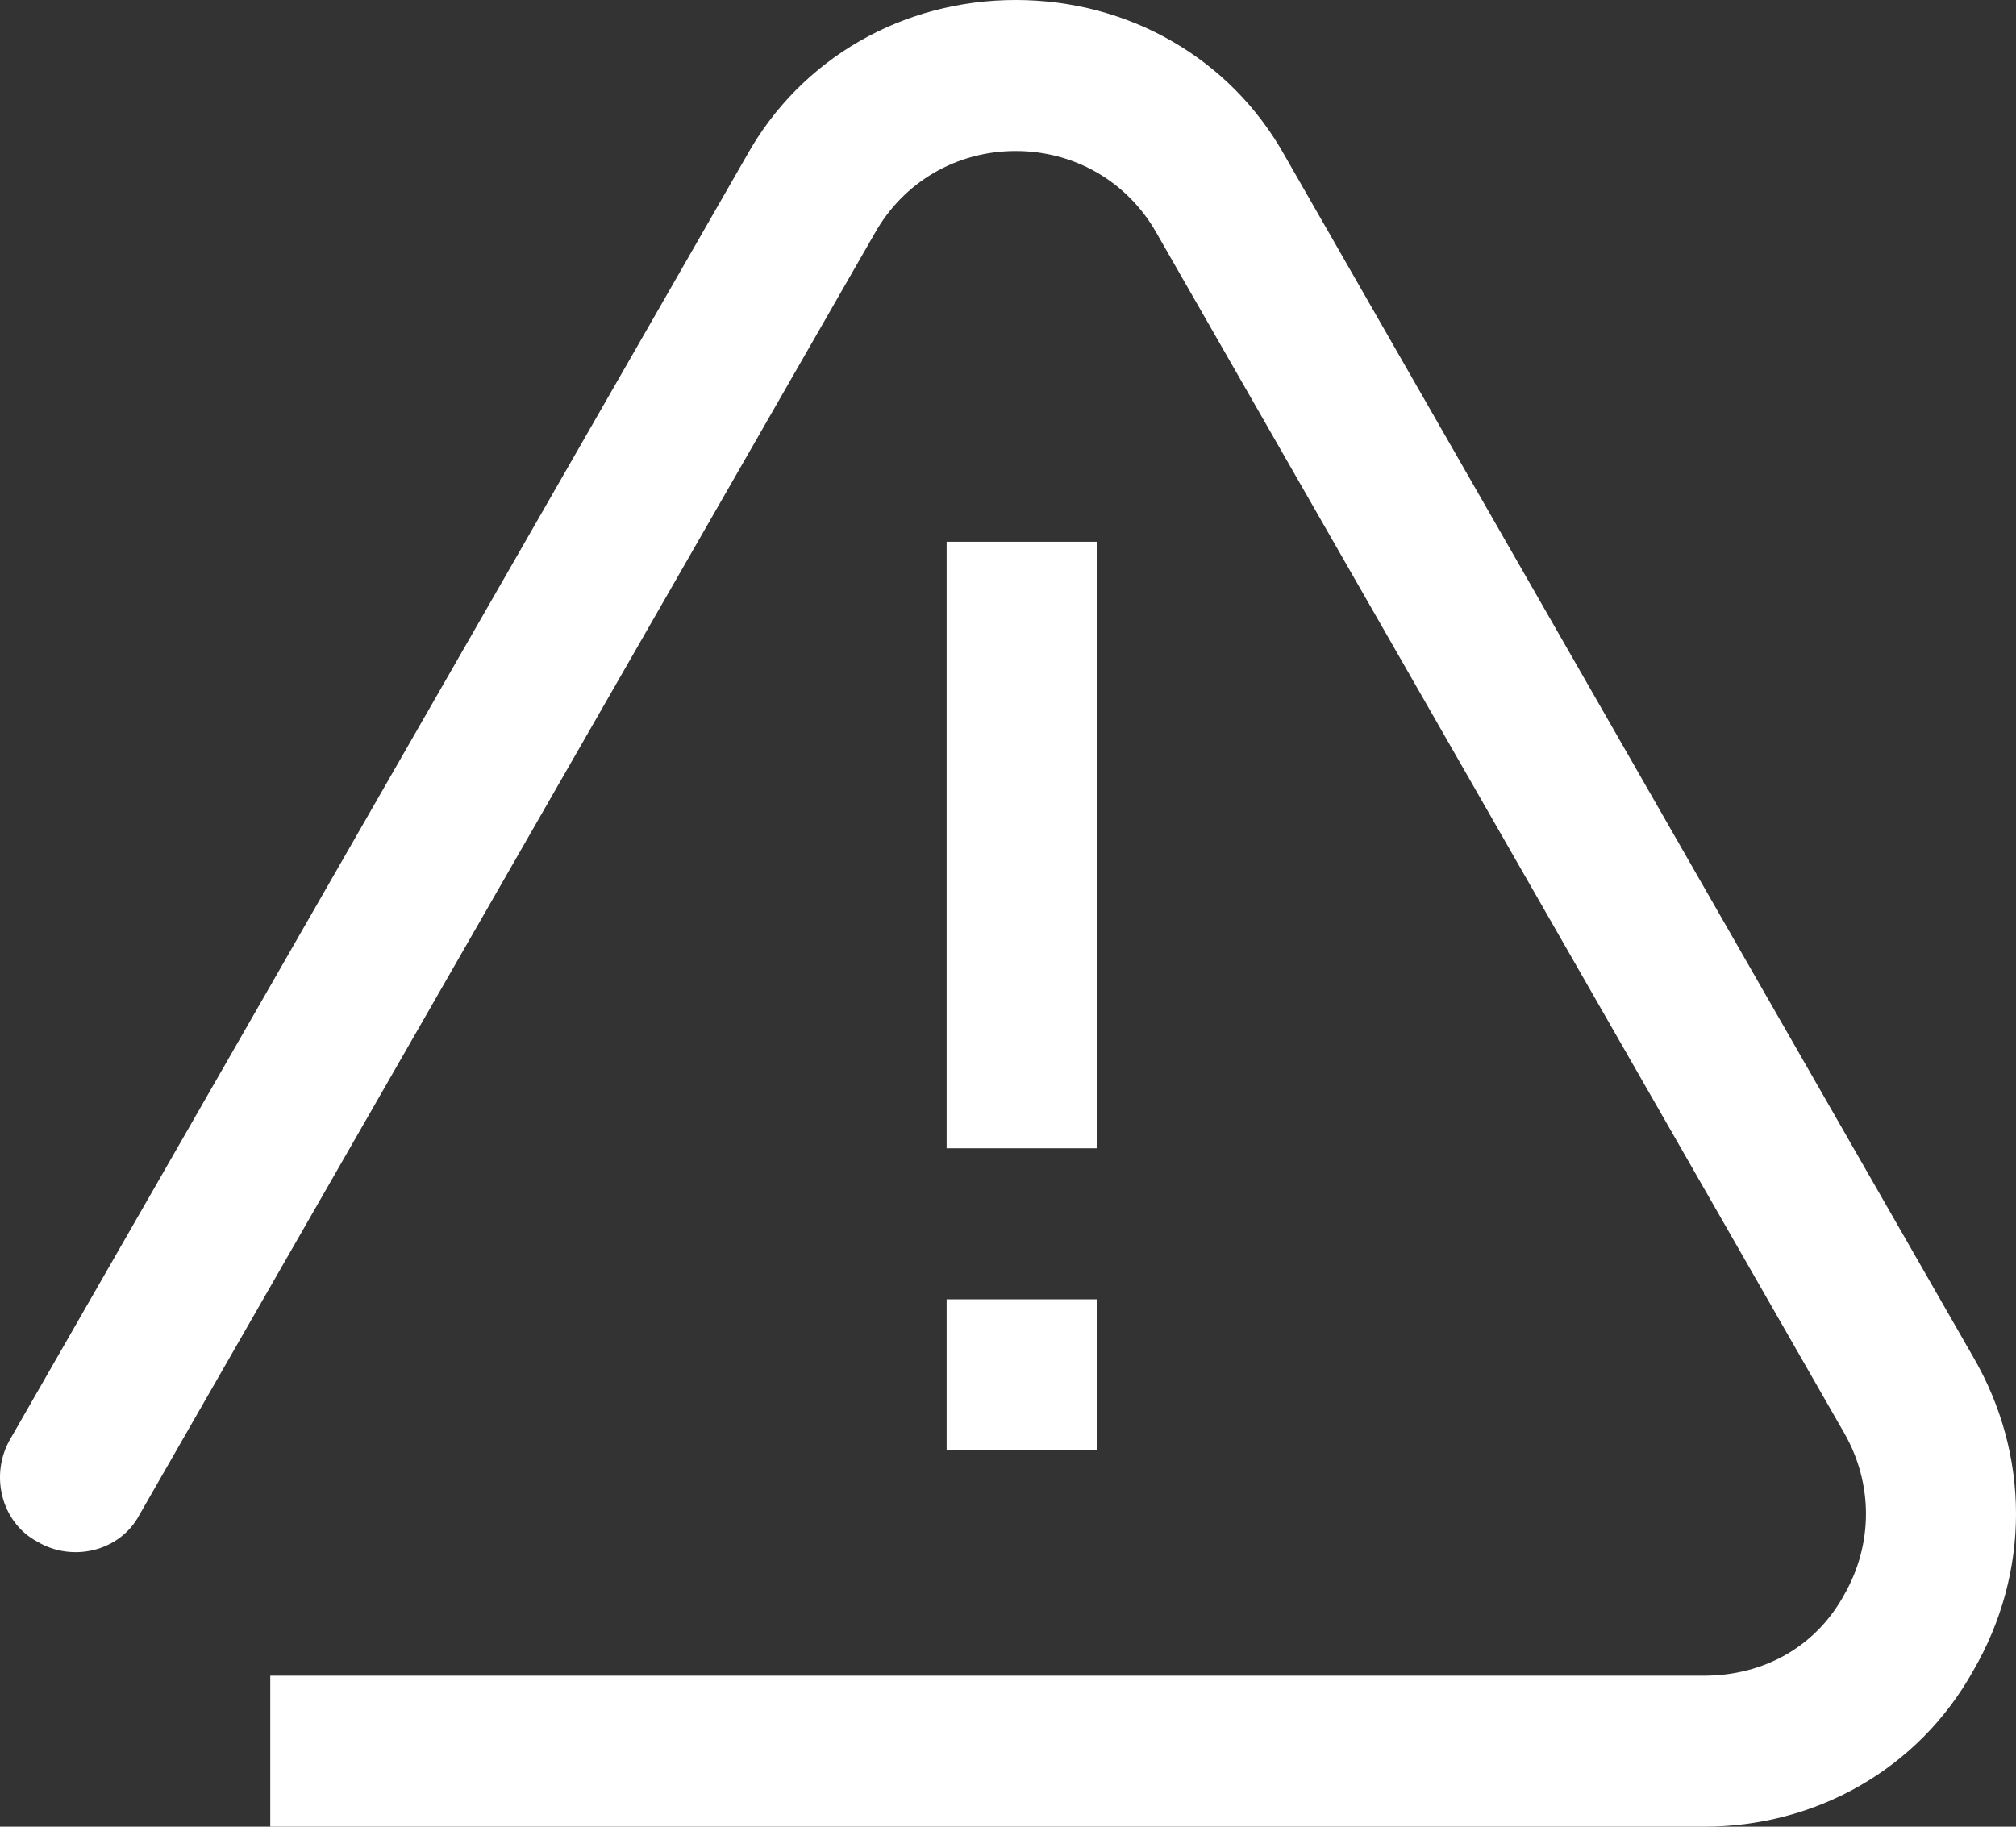
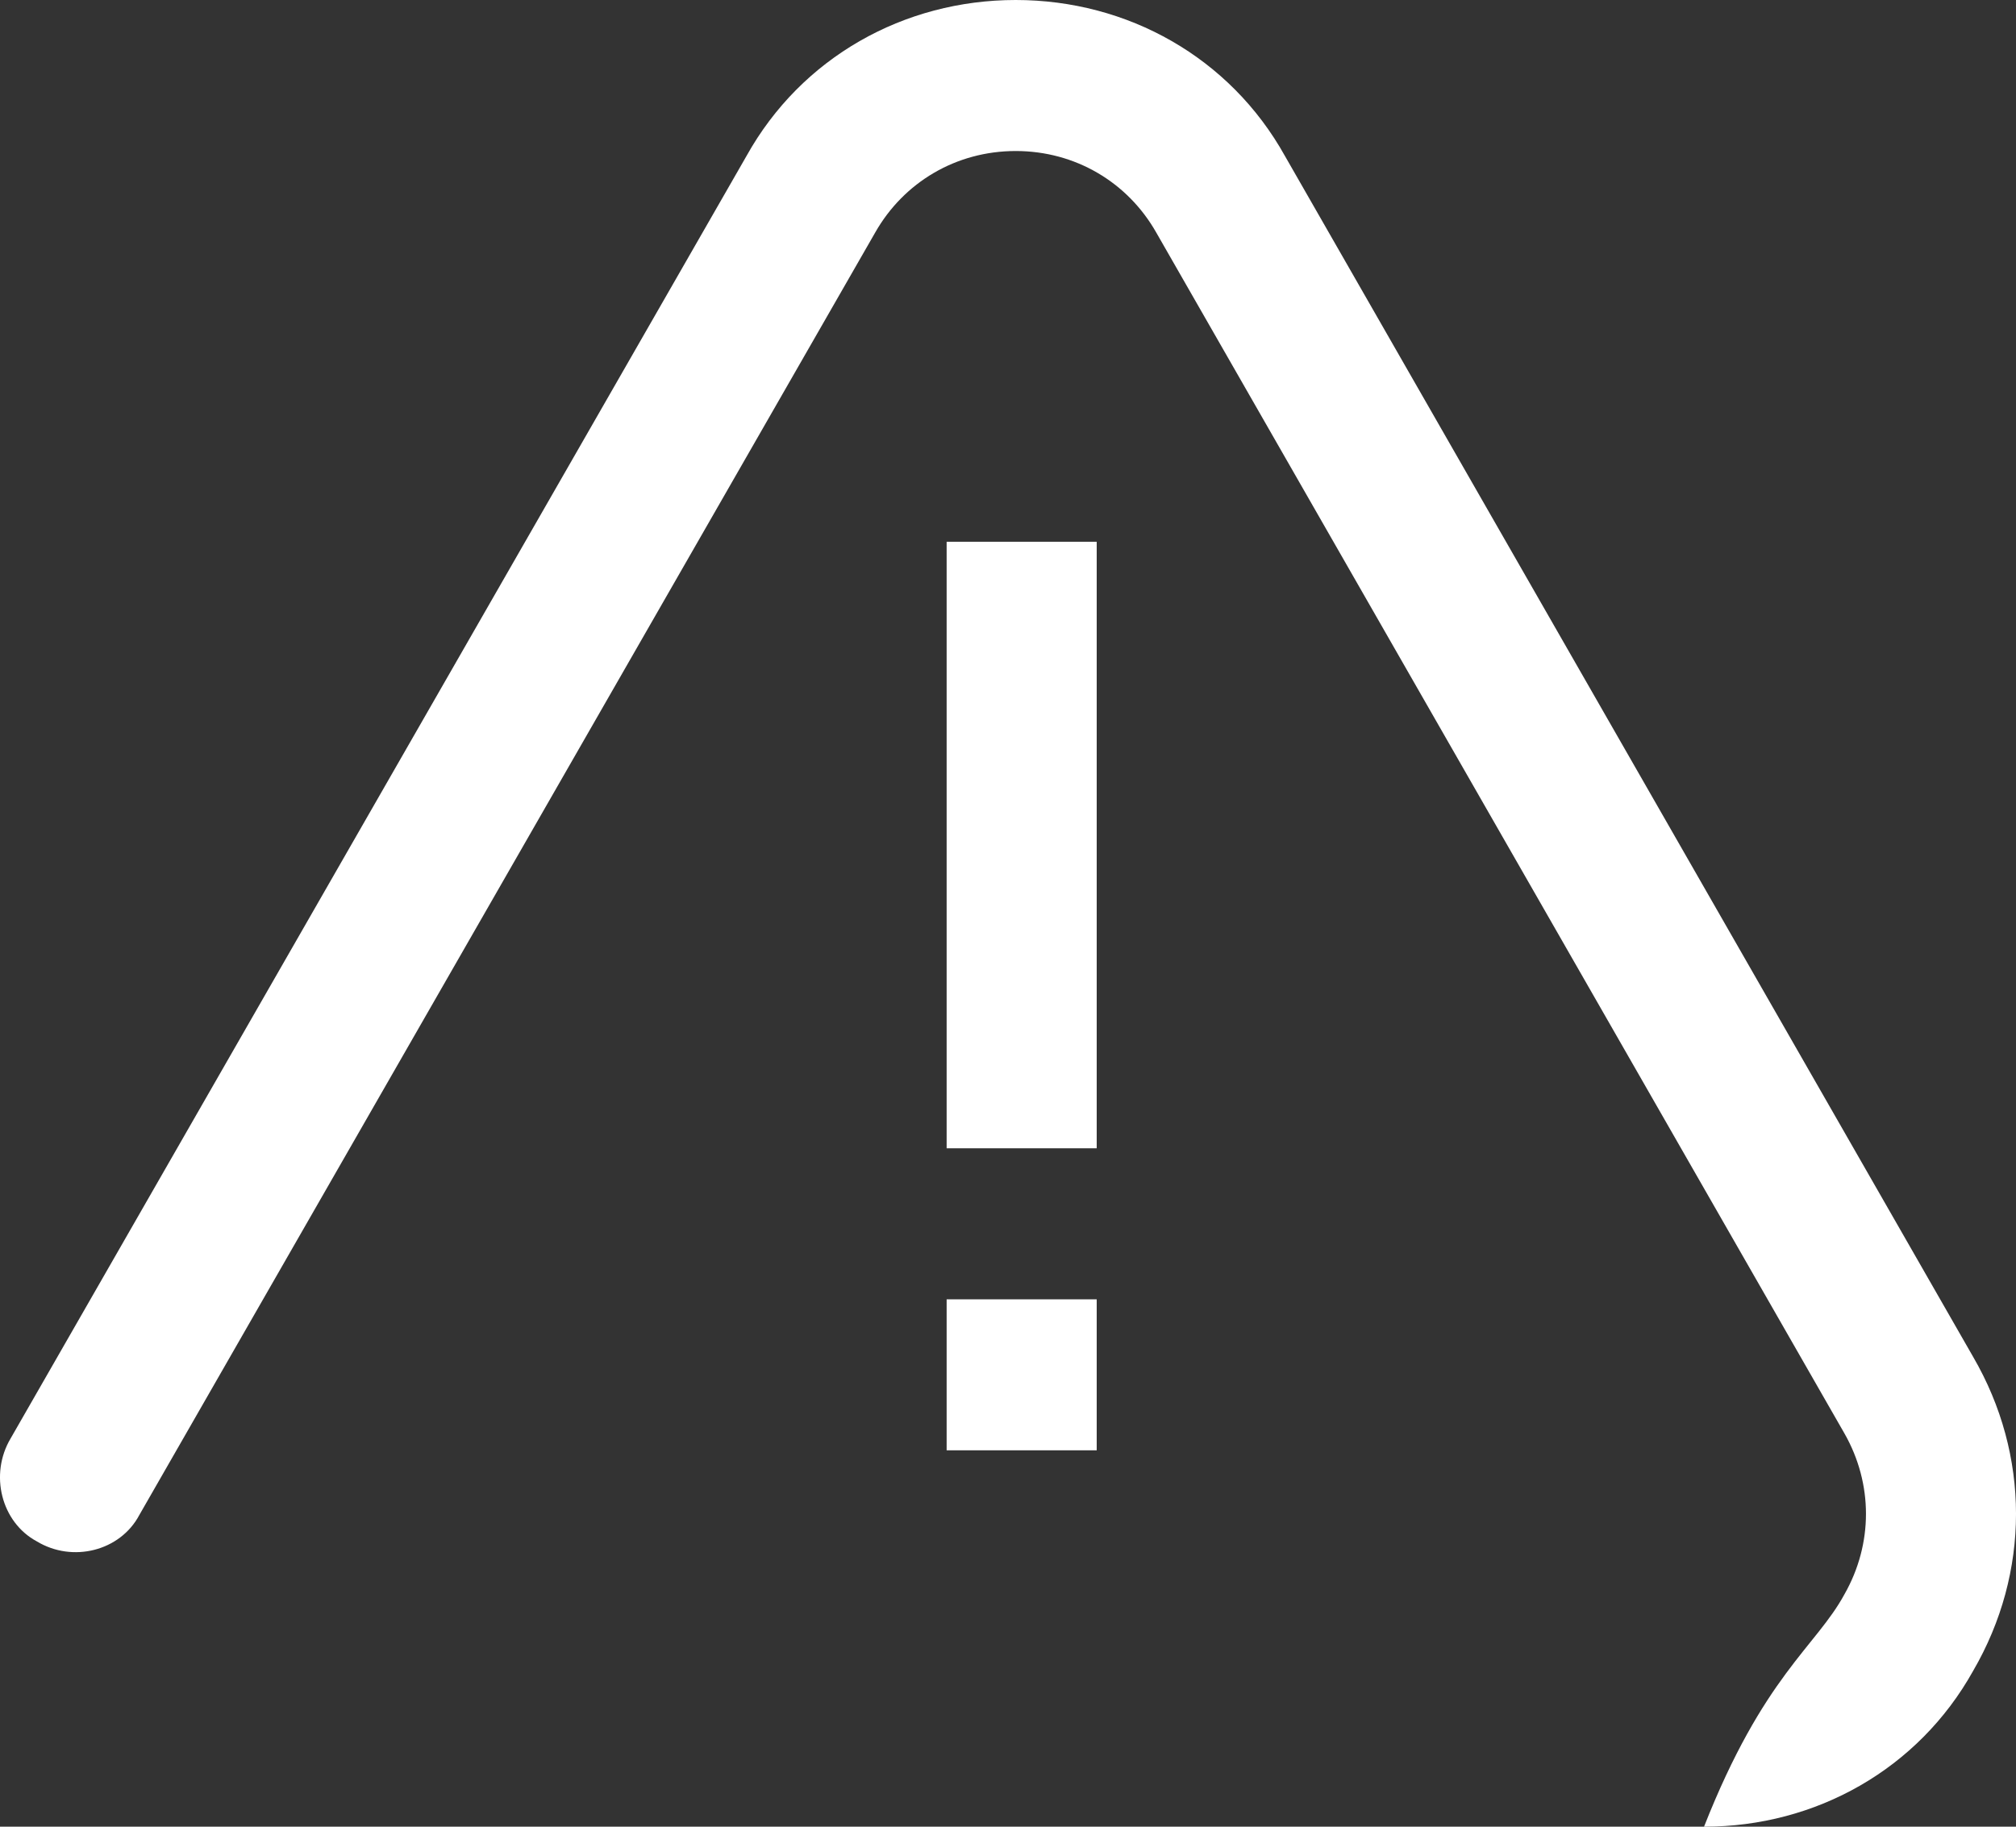
<svg xmlns="http://www.w3.org/2000/svg" width="64" height="58" viewBox="0 0 64 58" fill="none">
  <rect x="0" y="0" width="64" height="58" fill="#333333" stroke="none" />
-   <path d="M34.816 36.459H30.052V17.202H34.816V36.459ZM0.339 45.669L23.701 4.948C25.44 1.827 28.692 0 32.245 0C35.799 0 39.05 1.827 40.789 4.948L62.639 43.081C64.454 46.202 64.454 49.932 62.639 53.053C60.9 56.173 57.649 58 54.096 58H8.58V53.205H54.096C55.986 53.205 57.649 52.291 58.556 50.617C59.464 49.018 59.464 47.115 58.556 45.517L36.706 7.383C35.799 5.785 34.135 4.795 32.245 4.795C30.355 4.795 28.692 5.785 27.784 7.383L4.422 48.105C3.817 49.247 2.305 49.627 1.171 48.942C0.036 48.333 -0.342 46.811 0.339 45.669ZM30.052 46.05V41.255H34.816V46.05H30.052Z" fill="white" />
+   <path d="M34.816 36.459H30.052V17.202H34.816V36.459ZM0.339 45.669L23.701 4.948C25.44 1.827 28.692 0 32.245 0C35.799 0 39.05 1.827 40.789 4.948L62.639 43.081C64.454 46.202 64.454 49.932 62.639 53.053C60.9 56.173 57.649 58 54.096 58H8.58H54.096C55.986 53.205 57.649 52.291 58.556 50.617C59.464 49.018 59.464 47.115 58.556 45.517L36.706 7.383C35.799 5.785 34.135 4.795 32.245 4.795C30.355 4.795 28.692 5.785 27.784 7.383L4.422 48.105C3.817 49.247 2.305 49.627 1.171 48.942C0.036 48.333 -0.342 46.811 0.339 45.669ZM30.052 46.05V41.255H34.816V46.05H30.052Z" fill="white" />
</svg>